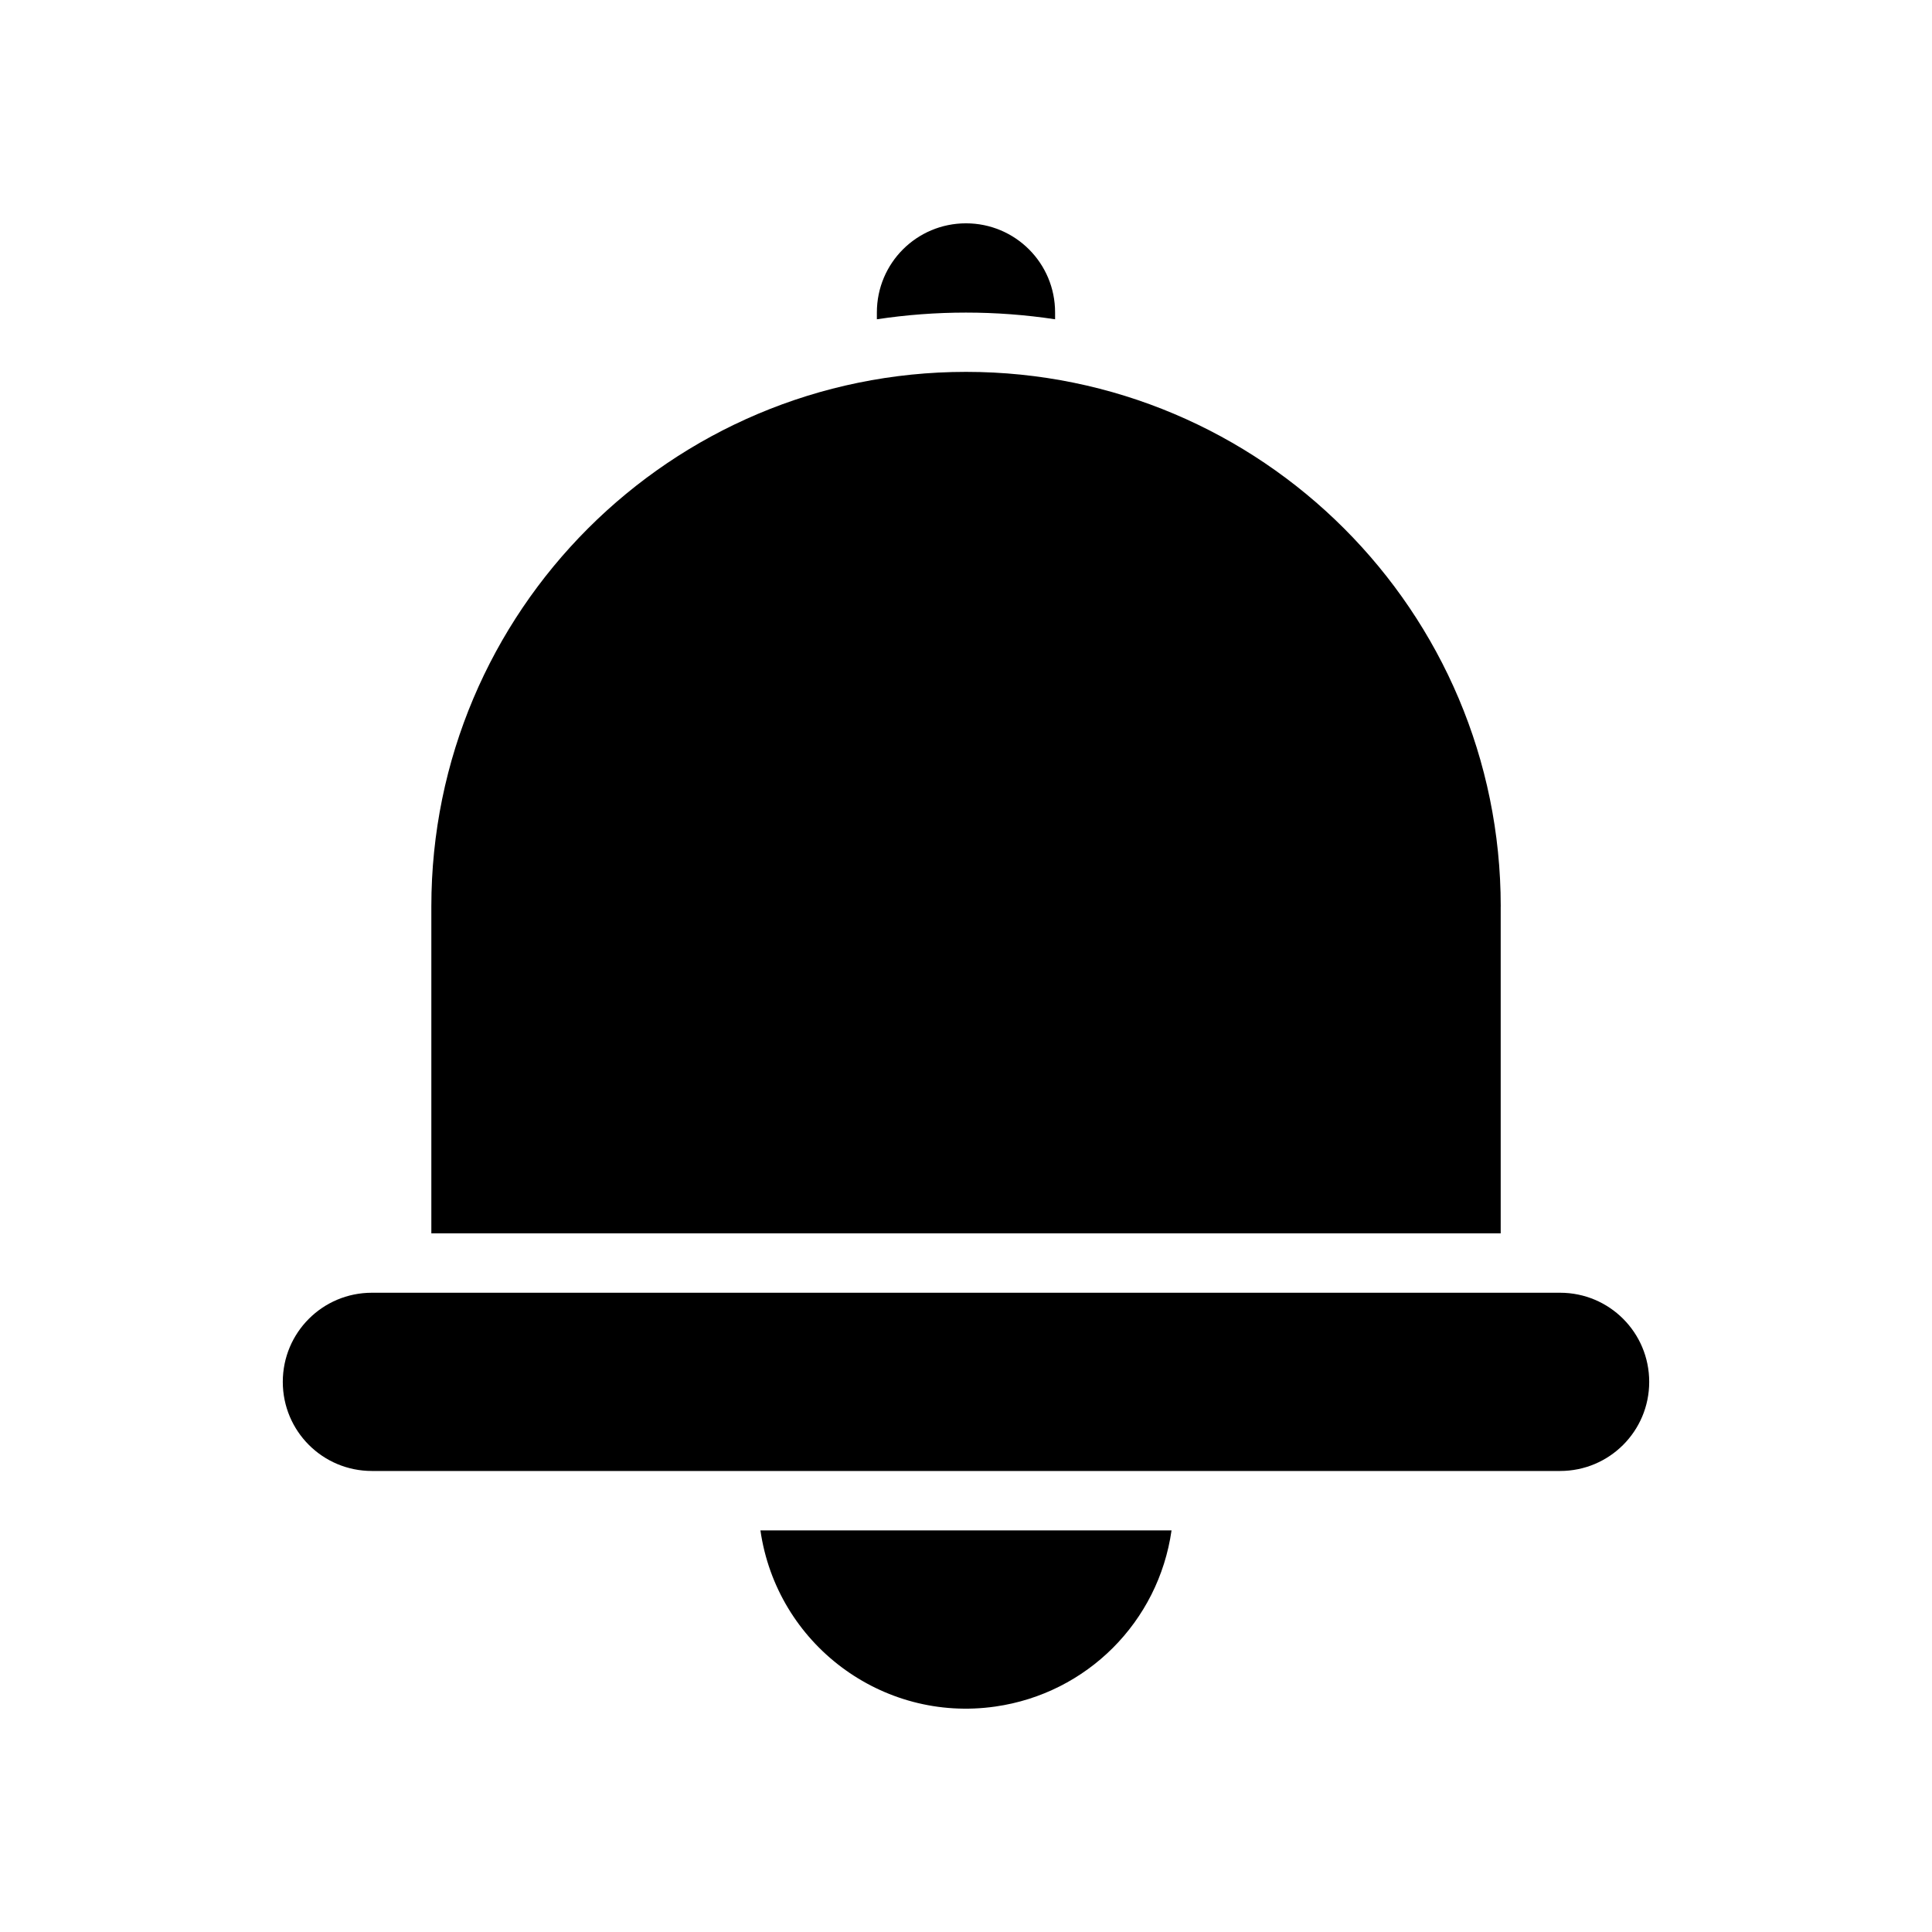
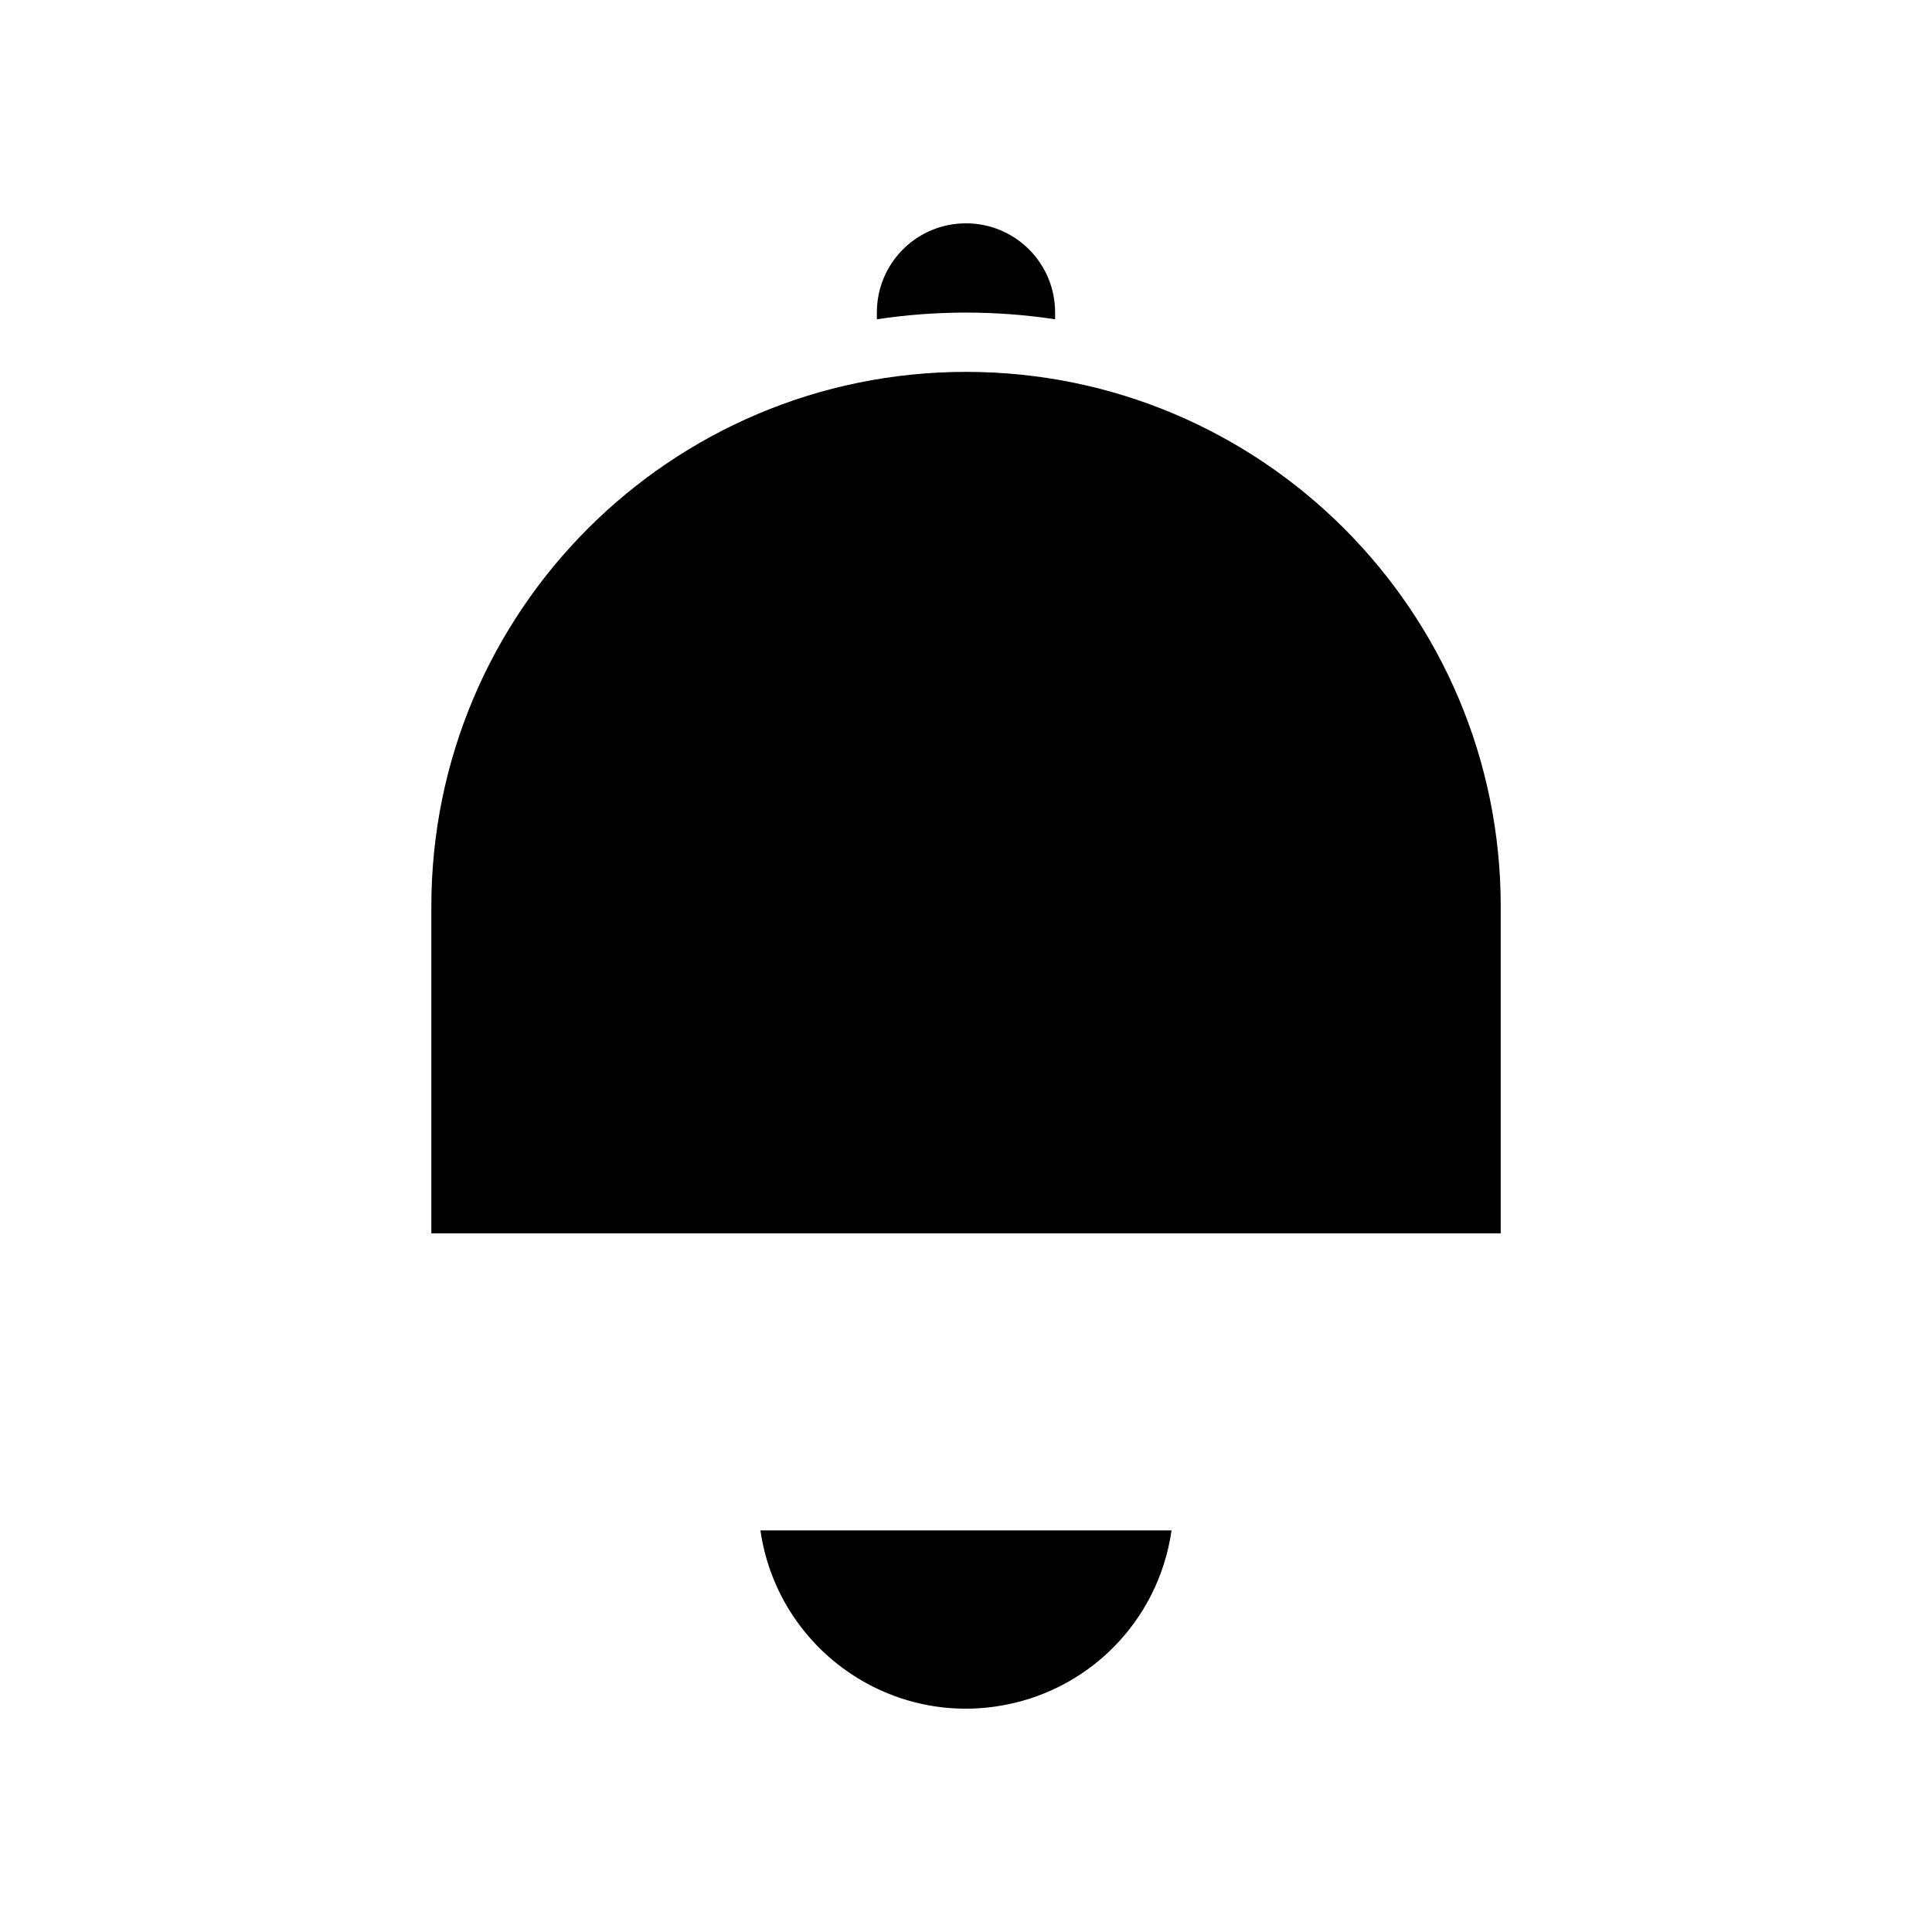
<svg xmlns="http://www.w3.org/2000/svg" fill="#000000" width="800px" height="800px" version="1.1" viewBox="144 144 512 512">
  <g>
    <path d="m423.61 226.8v1.812c-15.664-2.363-31.566-2.363-47.23 0v-1.812c0-13.066 10.547-23.617 23.617-23.617 13.066 0.004 23.613 10.551 23.613 23.617z" />
    <path d="m541.7 384.25v86.602h-283.39v-86.602c0-78.246 63.449-141.7 141.7-141.7 78.25 0 141.7 63.449 141.7 141.7z" />
-     <path d="m557.44 486.59c13.066 0 23.617 10.547 23.617 23.617 0 13.059-10.547 23.617-23.617 23.617h-314.88c-13.066 0-23.617-10.555-23.617-23.617 0-13.066 10.547-23.617 23.617-23.617z" />
    <path d="m345.52 549.57h108.95c-3.457 24.246-22.434 43.211-46.68 46.68-30.074 4.324-57.938-16.617-62.27-46.68z" />
  </g>
</svg>